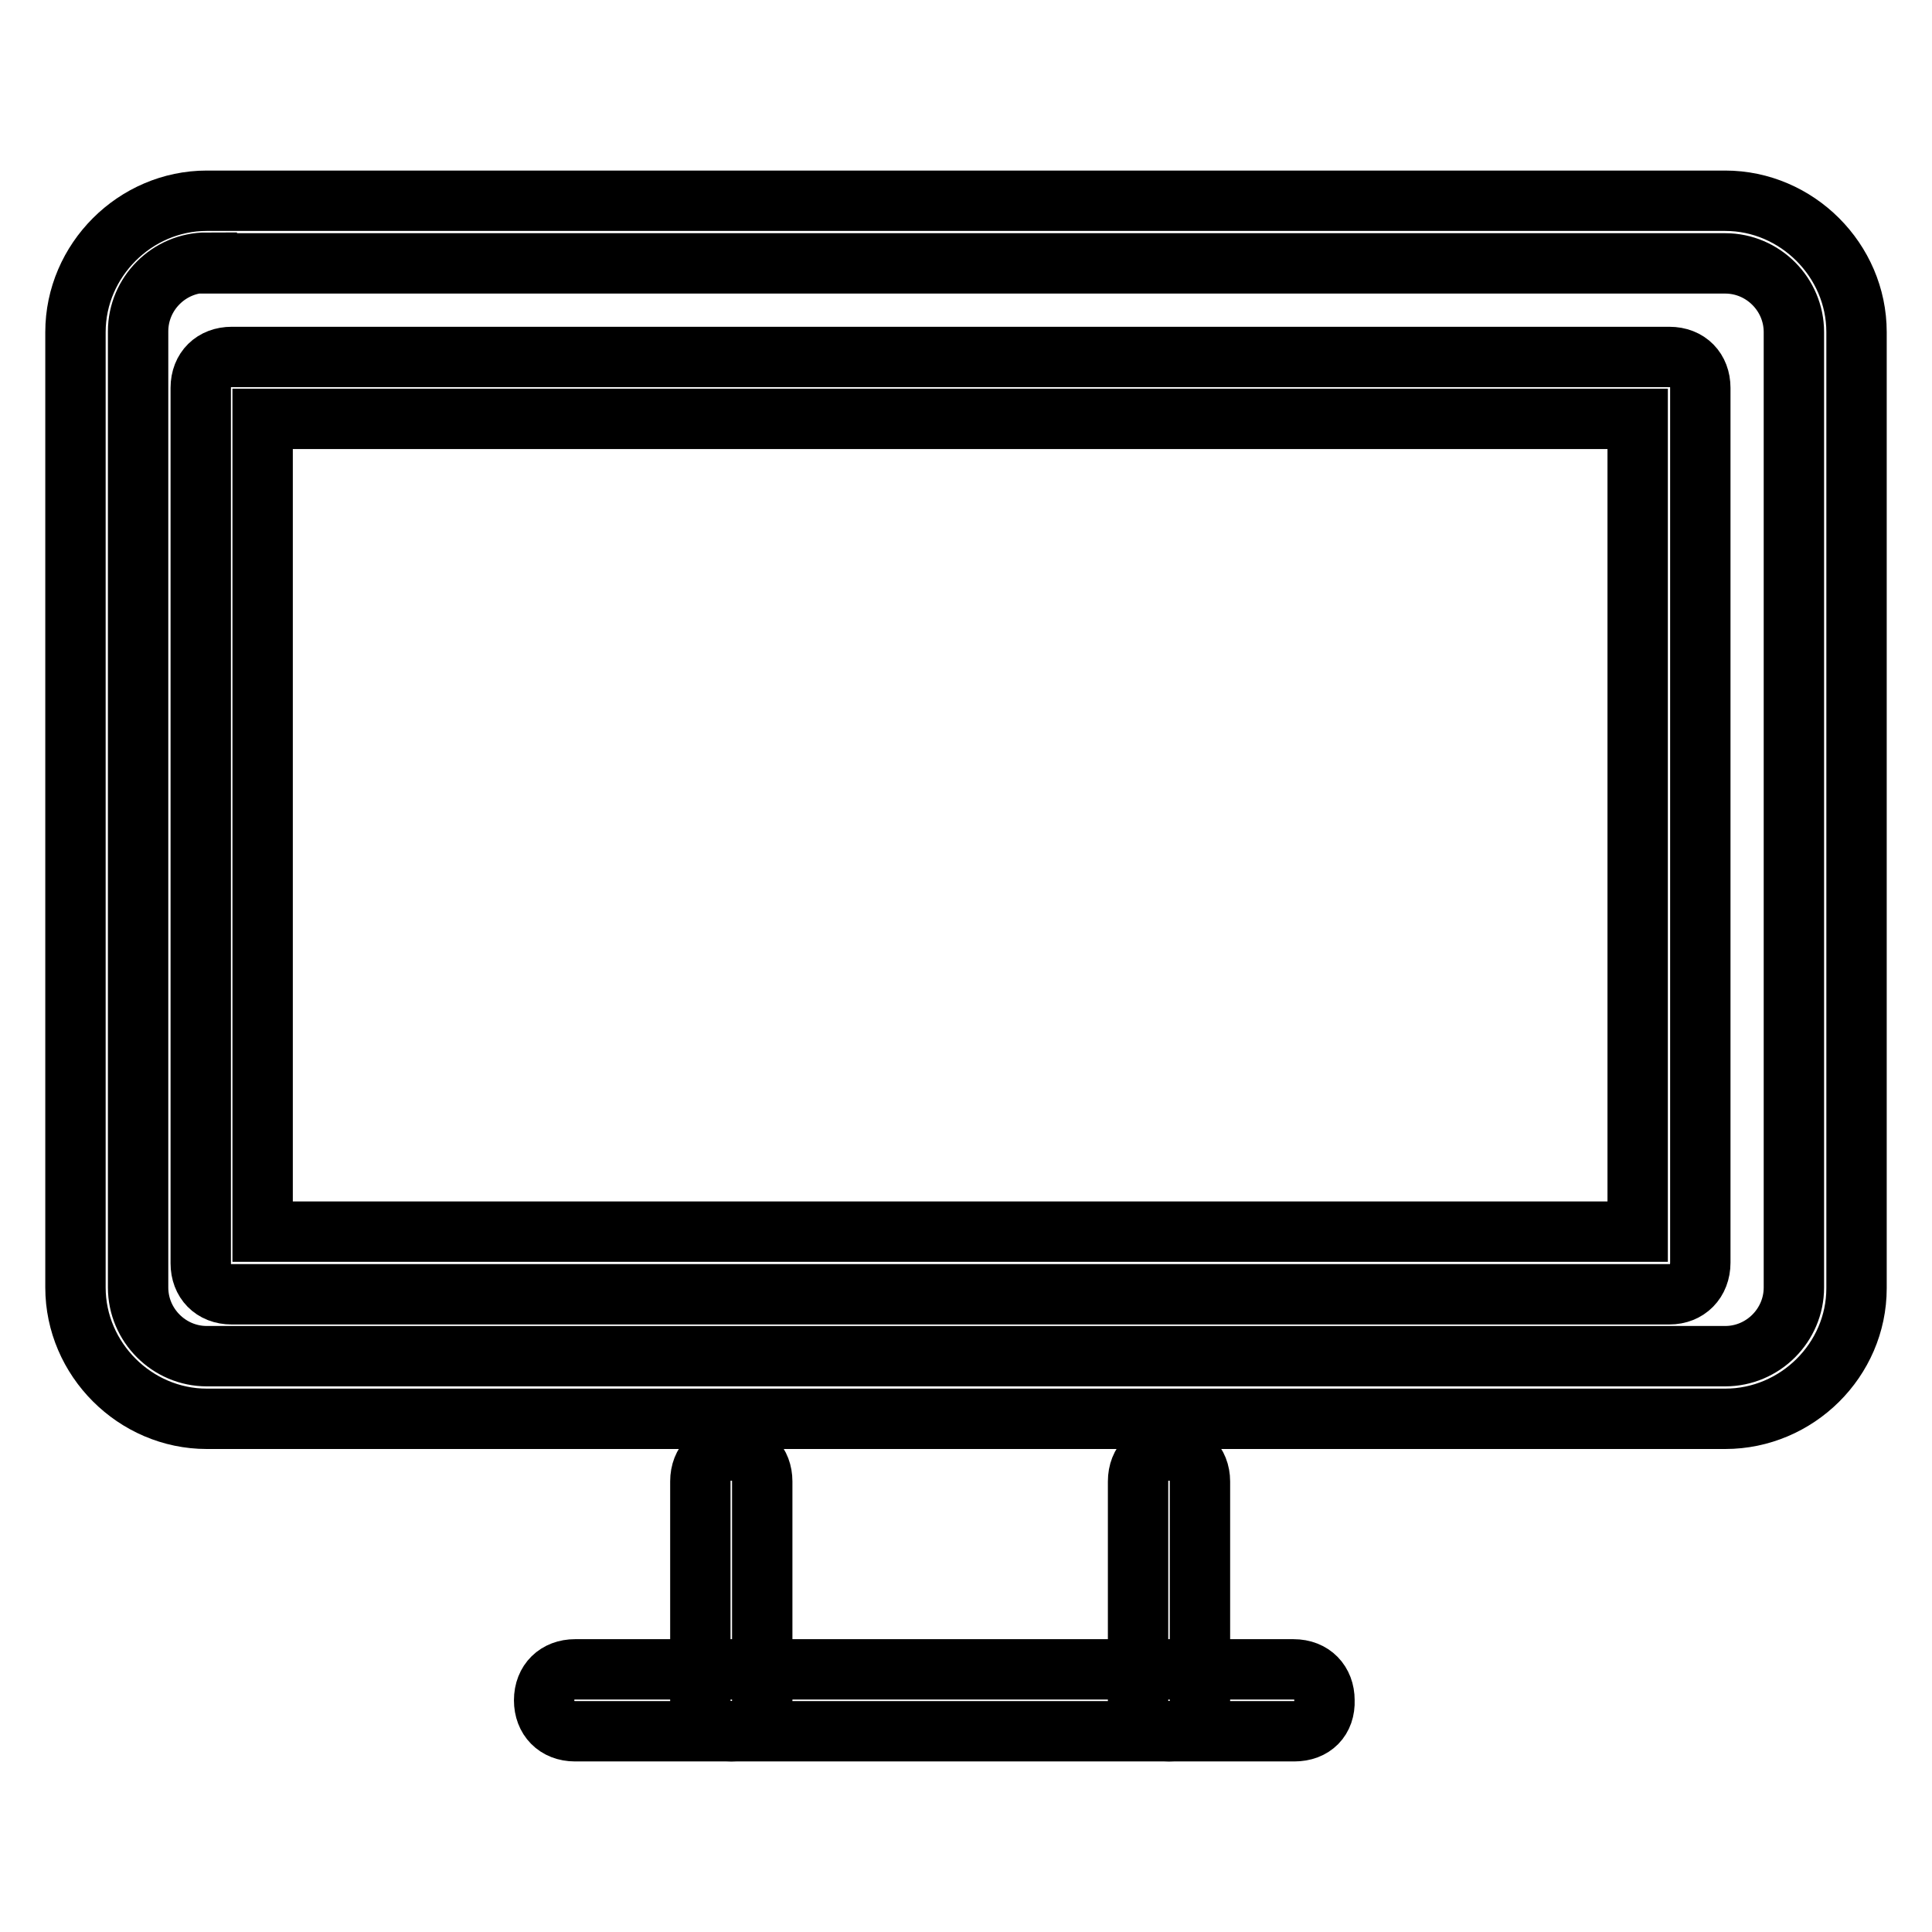
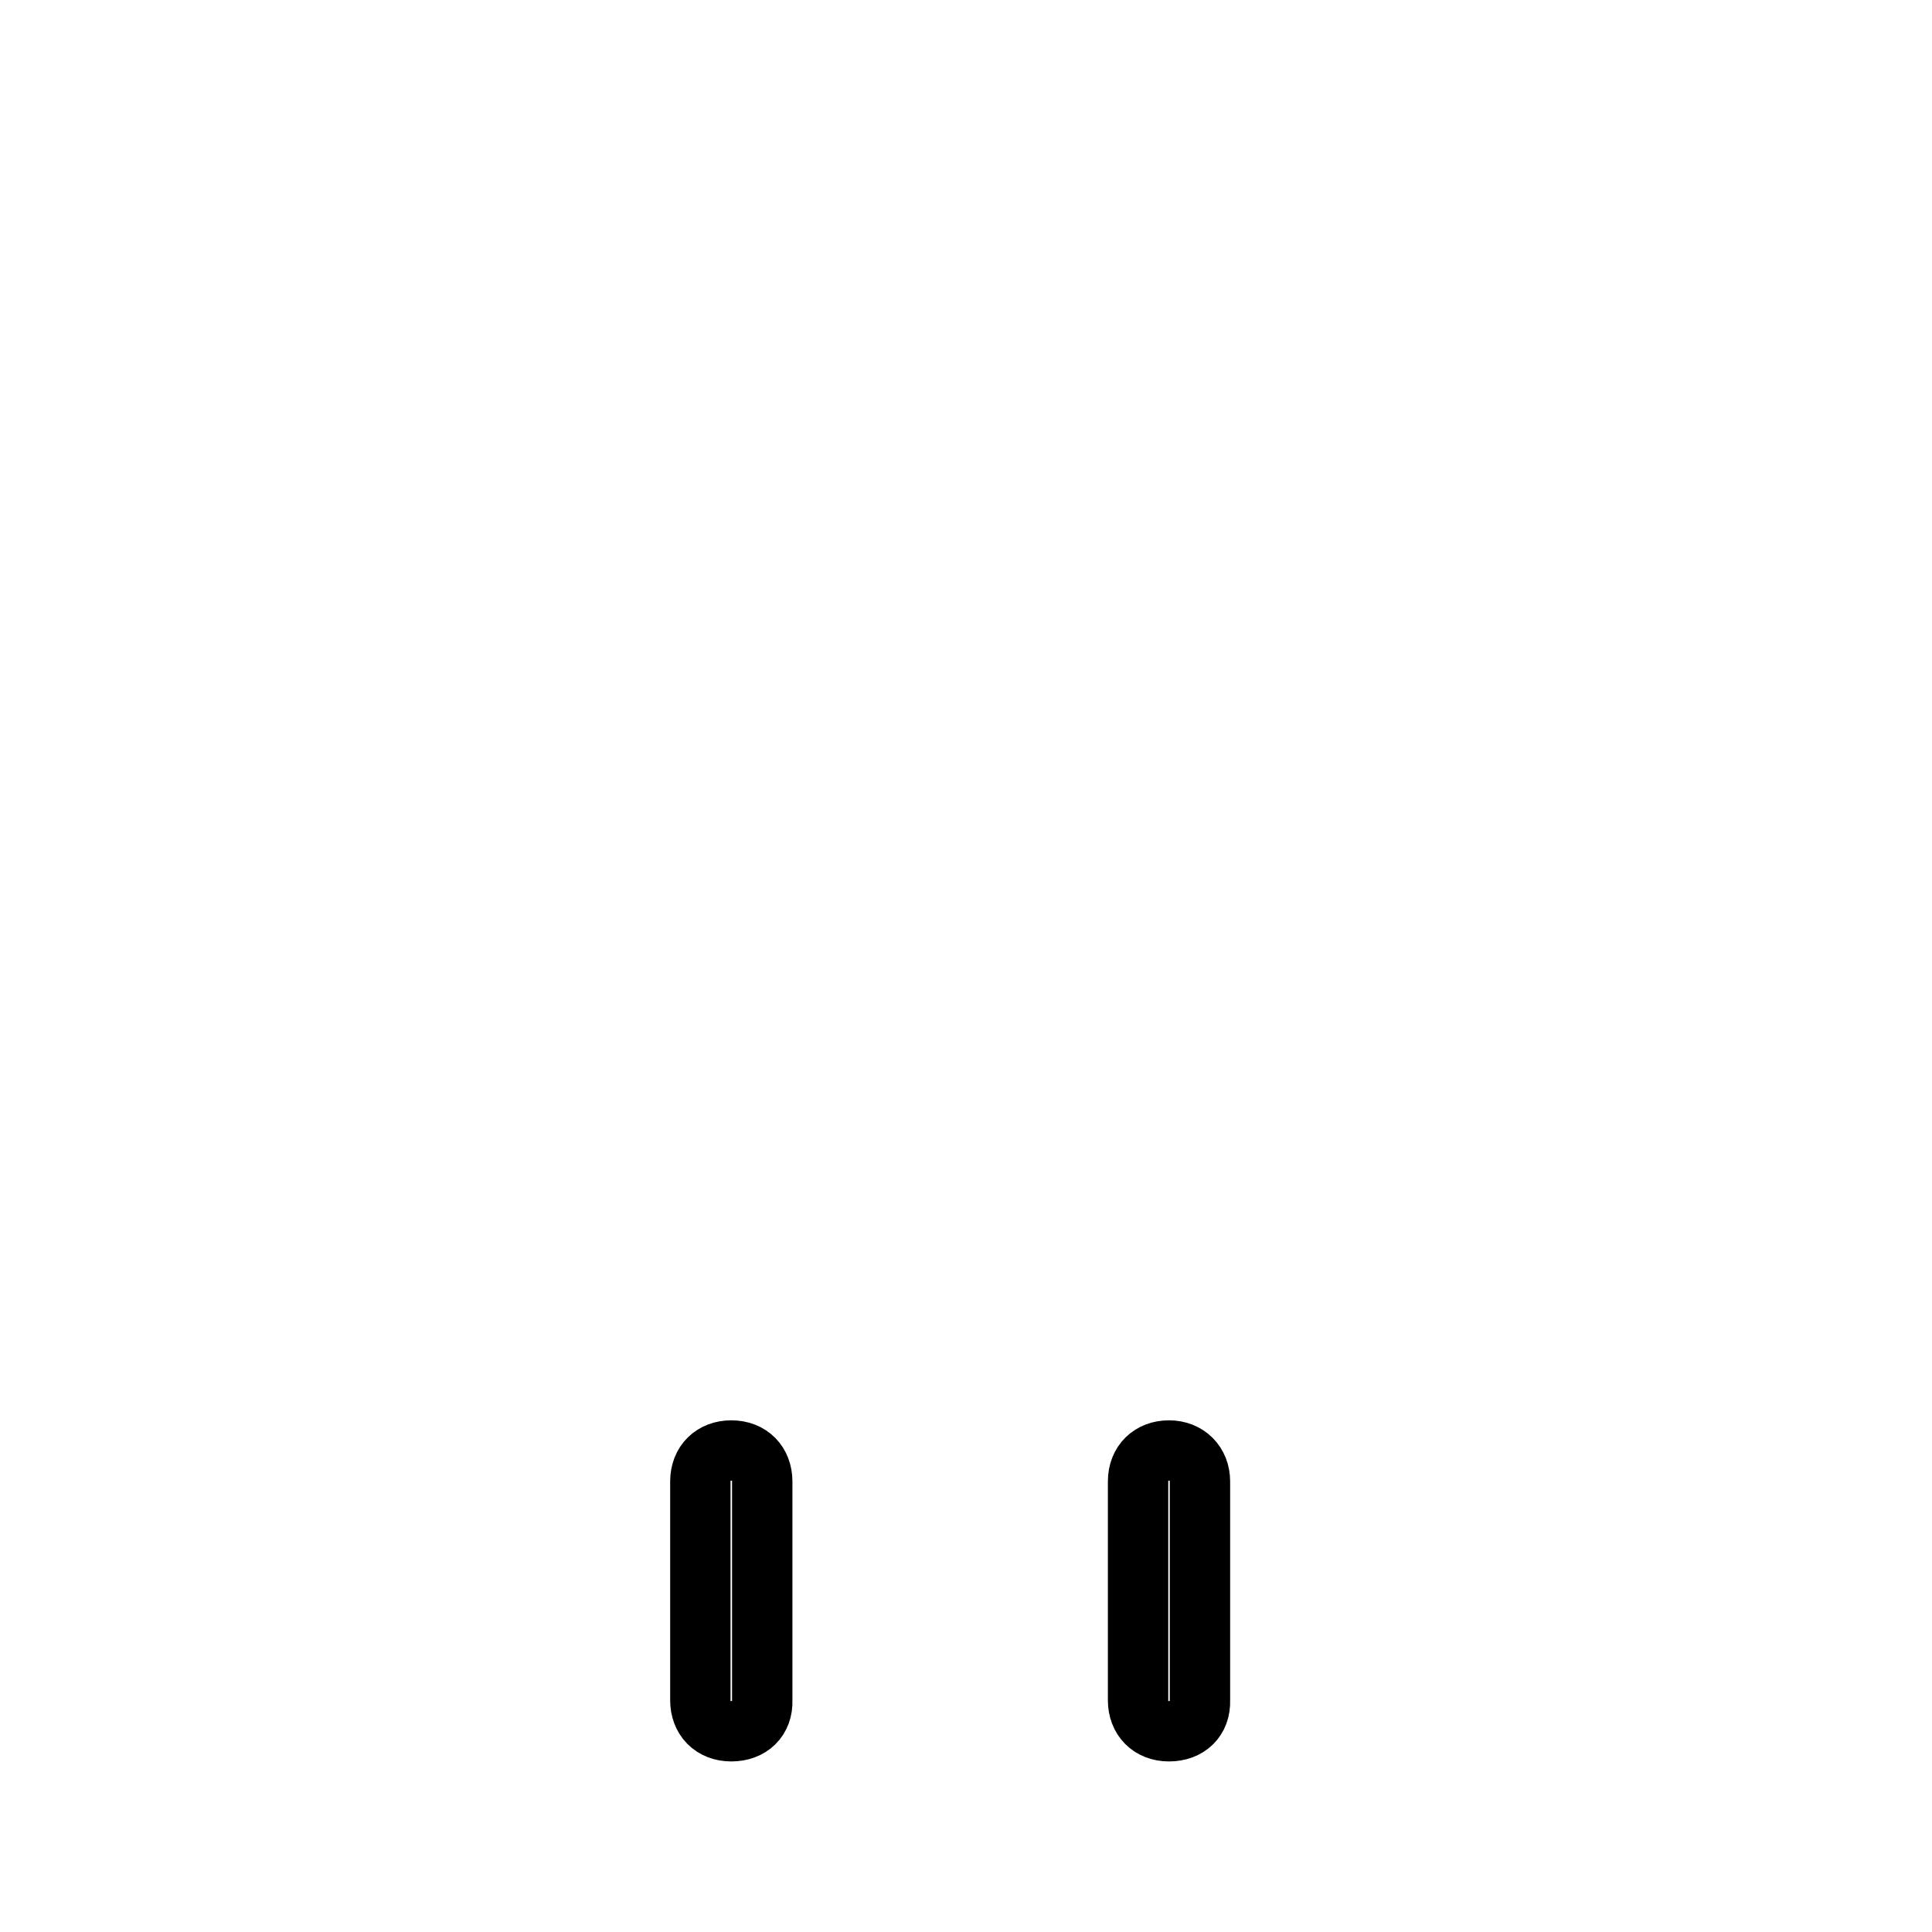
<svg xmlns="http://www.w3.org/2000/svg" version="1.1" x="0px" y="0px" viewBox="0 0 256 256" enable-background="new 0 0 256 256" xml:space="preserve">
  <g>
-     <path stroke-width="8" fill-opacity="0" stroke="#000000" d="M228.6,188H27.4c-9.5,0-17.4-7.9-17.4-17.4V44c0-9.5,7.9-17.4,17.4-17.4h201.2c9.5,0,17.4,7.9,17.4,17.4 v126.7C246,180.2,238.1,188,228.6,188z M27.4,34.8c-5,0-9.1,4.1-9.1,9.1v126.7c0,5,4.1,9.1,9.1,9.1h201.2c5,0,9.1-4.1,9.1-9.1V44 c0-5-4.1-9.1-9.1-9.1H27.4z" />
-     <path stroke-width="8" fill-opacity="0" stroke="#000000" d="M221.2,171.5H30.7c-2.5,0-4.1-1.7-4.1-4.1V51.4c0-2.5,1.7-4.1,4.1-4.1h190.5c2.5,0,4.1,1.7,4.1,4.1v115.9 C225.3,169.8,223.6,171.5,221.2,171.5z M34.8,163.2H217V55.5H34.8V163.2z M171.5,229.4H76.2c-2.5,0-4.1-1.7-4.1-4.1 c0-2.5,1.7-4.1,4.1-4.1h95.2c2.5,0,4.1,1.7,4.1,4.1C175.6,227.8,174,229.4,171.5,229.4z" />
    <path stroke-width="8" fill-opacity="0" stroke="#000000" d="M154.9,229.4c-2.5,0-4.1-1.7-4.1-4.1v-29c0-2.5,1.7-4.1,4.1-4.1s4.1,1.7,4.1,4.1v29 C159.1,227.8,157.4,229.4,154.9,229.4z M96.9,229.4c-2.5,0-4.1-1.7-4.1-4.1v-29c0-2.5,1.7-4.1,4.1-4.1c2.5,0,4.1,1.7,4.1,4.1v29 C101.1,227.8,99.4,229.4,96.9,229.4z" />
  </g>
</svg>